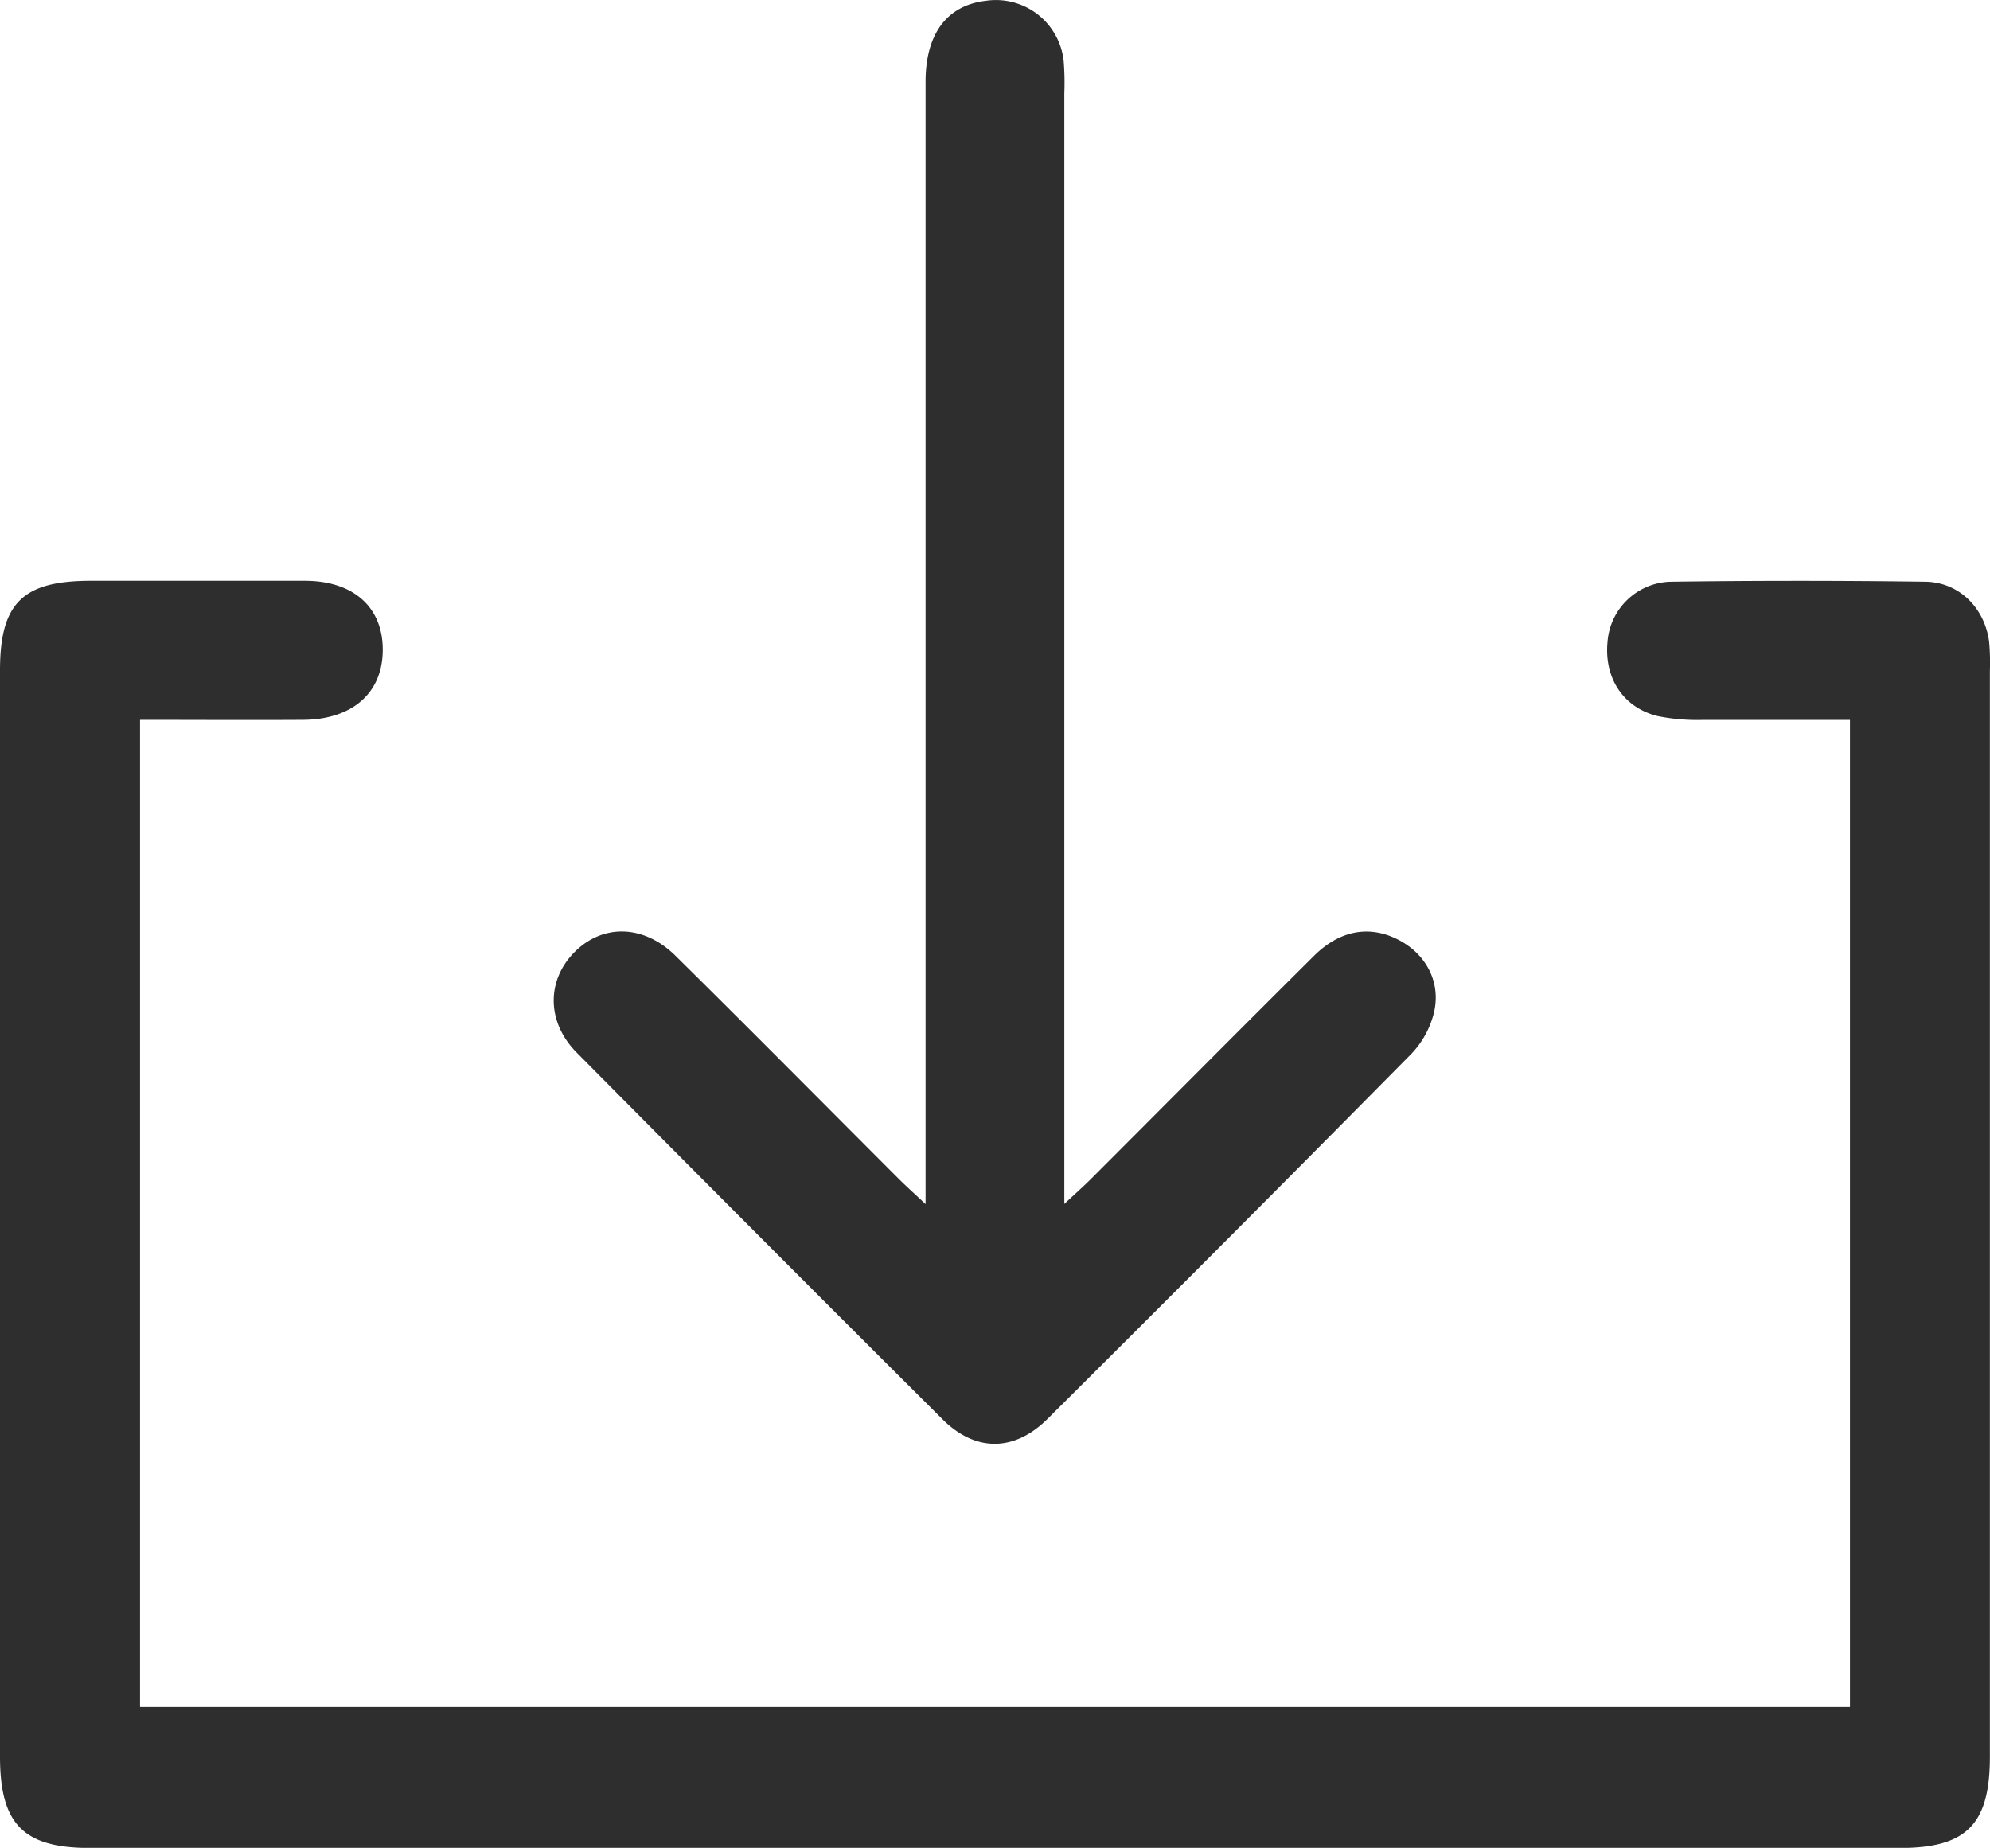
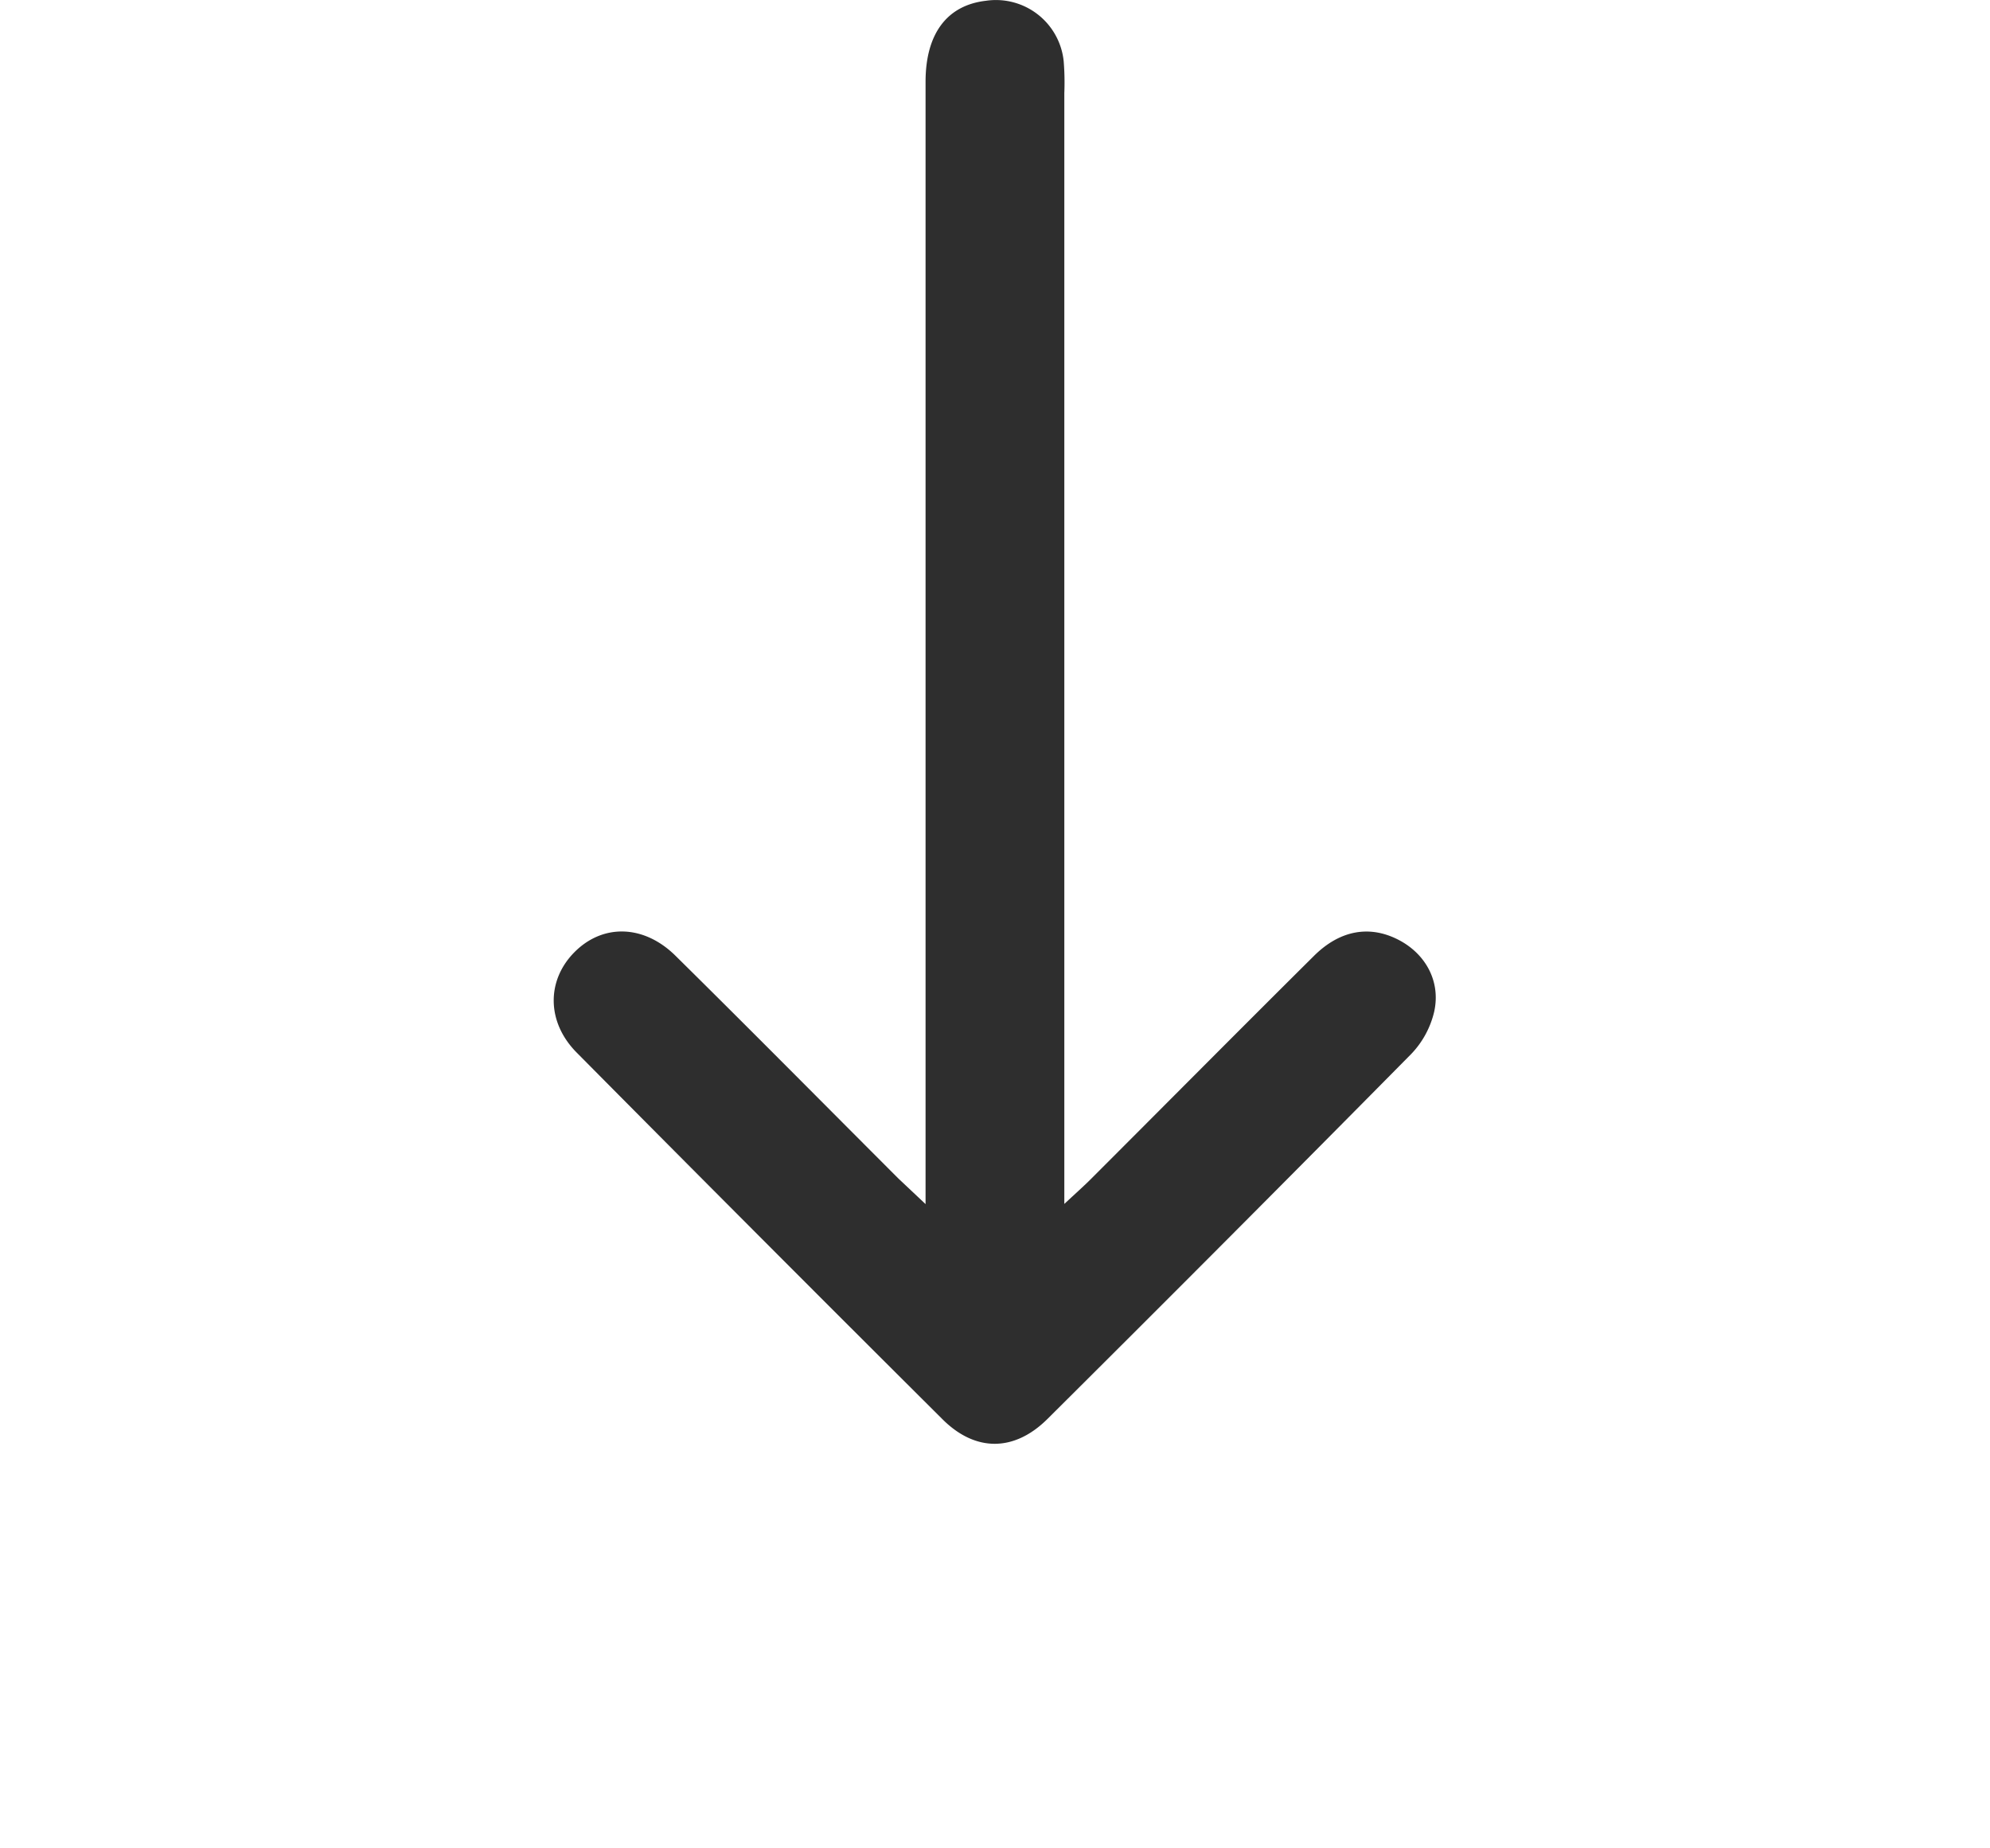
<svg xmlns="http://www.w3.org/2000/svg" viewBox="0 0 343.47 318.99">
  <defs>
    <style>.cls-1{fill:#2e2e2e;}</style>
  </defs>
  <g data-sanitized-data-name="Layer 2" data-name="Layer 2" id="Layer_2">
    <g data-sanitized-data-name="Layer 1" data-name="Layer 1" id="Layer_1-2">
-       <path d="M24.17,124.26V294.68H319.3V124.27c-8.48,0-16.89,0-25.3,0a34.62,34.62,0,0,1-7.9-.66c-6-1.49-9.25-6.64-8.64-12.83a11.22,11.22,0,0,1,10.94-10.36q22-.3,43.92,0c5.85.09,10.25,4.55,11,10.37a39.66,39.66,0,0,1,.13,5v187.5c0,11.6-4,15.72-15.51,15.72q-156.23,0-312.45,0C4,319,0,314.86,0,303.23V115.73c0-11.61,3.9-15.46,15.65-15.47,12.31,0,24.63,0,36.94,0,8.46,0,13.52,4.6,13.47,12s-5.27,11.91-13.65,12C43.13,124.32,33.84,124.26,24.17,124.26Z" class="cls-1" />
-       <path d="M159.75,207.86V189.13q0-87.51,0-175c0-8.31,3.7-13.23,10.44-14a11.76,11.76,0,0,1,13.4,10.44,45.78,45.78,0,0,1,.11,5.5q0,92.75,0,185.5v6.26c2.06-1.92,3.37-3.08,4.61-4.32,12.84-12.84,25.62-25.73,38.5-38.52,4.5-4.46,9.62-5.3,14.55-2.76,4.68,2.41,7.35,7.18,6.17,12.45a15.74,15.74,0,0,1-3.94,7.25q-31.24,31.63-62.78,63c-5.71,5.69-12.41,5.76-18.1.11Q131,213.46,99.54,181.71c-5.24-5.28-5.23-12.51-.34-17.39s11.93-4.71,17.37.65c12.92,12.75,25.68,25.66,38.52,38.5C156.34,204.72,157.66,205.9,159.75,207.86Z" class="cls-1" />
+       <path d="M159.75,207.86V189.13q0-87.51,0-175c0-8.31,3.7-13.23,10.44-14a11.76,11.76,0,0,1,13.4,10.44,45.78,45.78,0,0,1,.11,5.5q0,92.75,0,185.5v6.26c2.06-1.92,3.37-3.08,4.61-4.32,12.84-12.84,25.62-25.73,38.5-38.52,4.5-4.46,9.62-5.3,14.55-2.76,4.68,2.41,7.35,7.18,6.17,12.45a15.74,15.74,0,0,1-3.94,7.25q-31.24,31.63-62.78,63c-5.71,5.69-12.41,5.76-18.1.11Q131,213.46,99.54,181.71c-5.24-5.28-5.23-12.51-.34-17.39s11.93-4.71,17.37.65c12.92,12.75,25.68,25.66,38.52,38.5Z" class="cls-1" />
    </g>
  </g>
</svg>